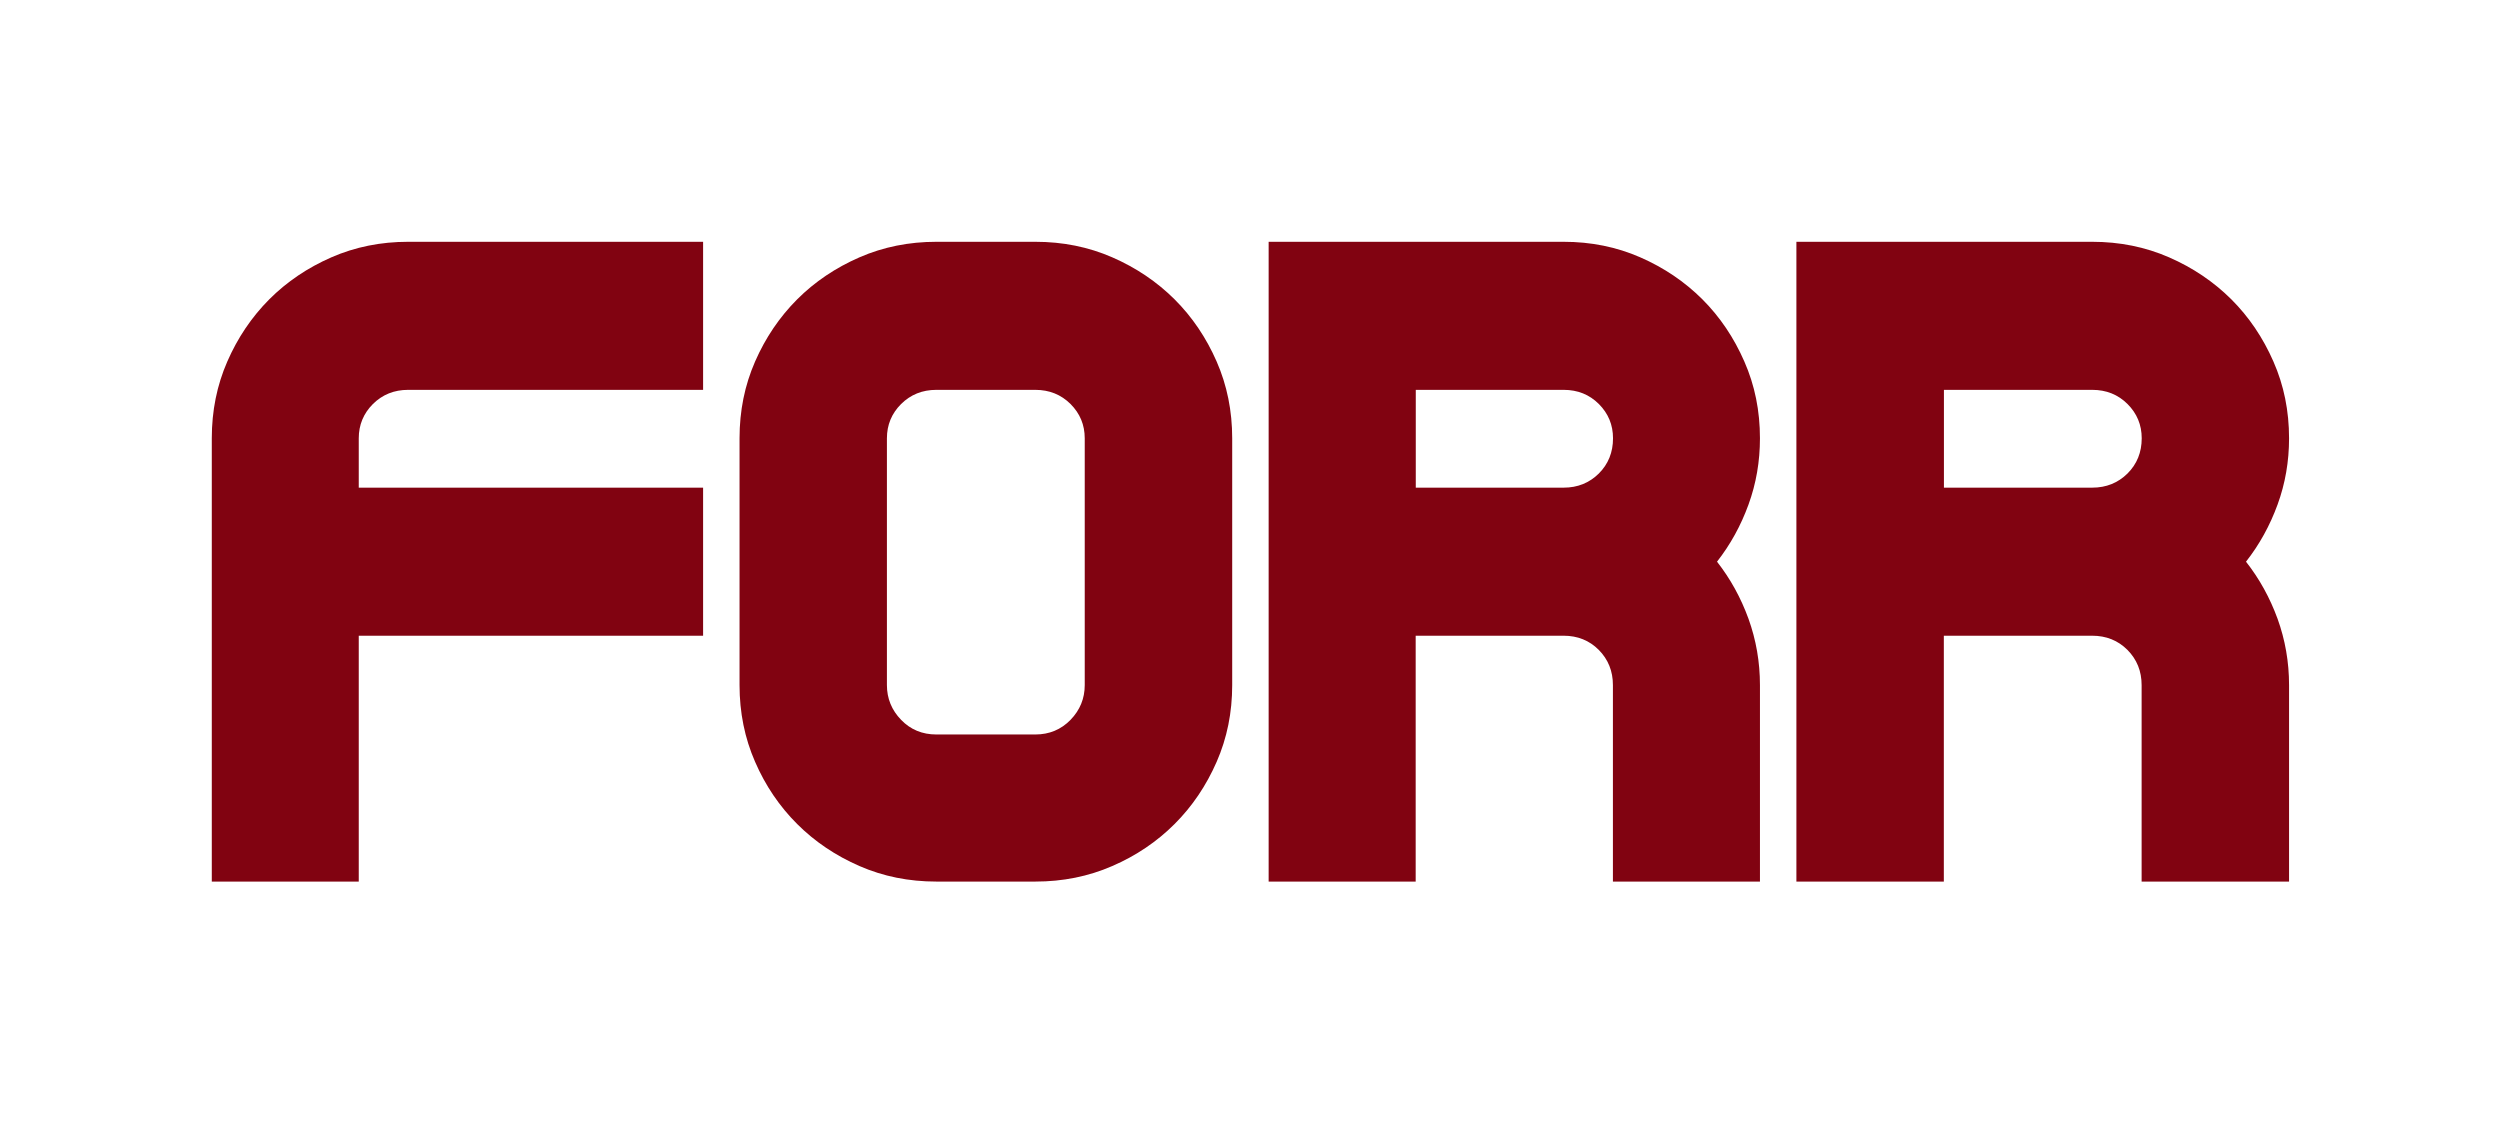
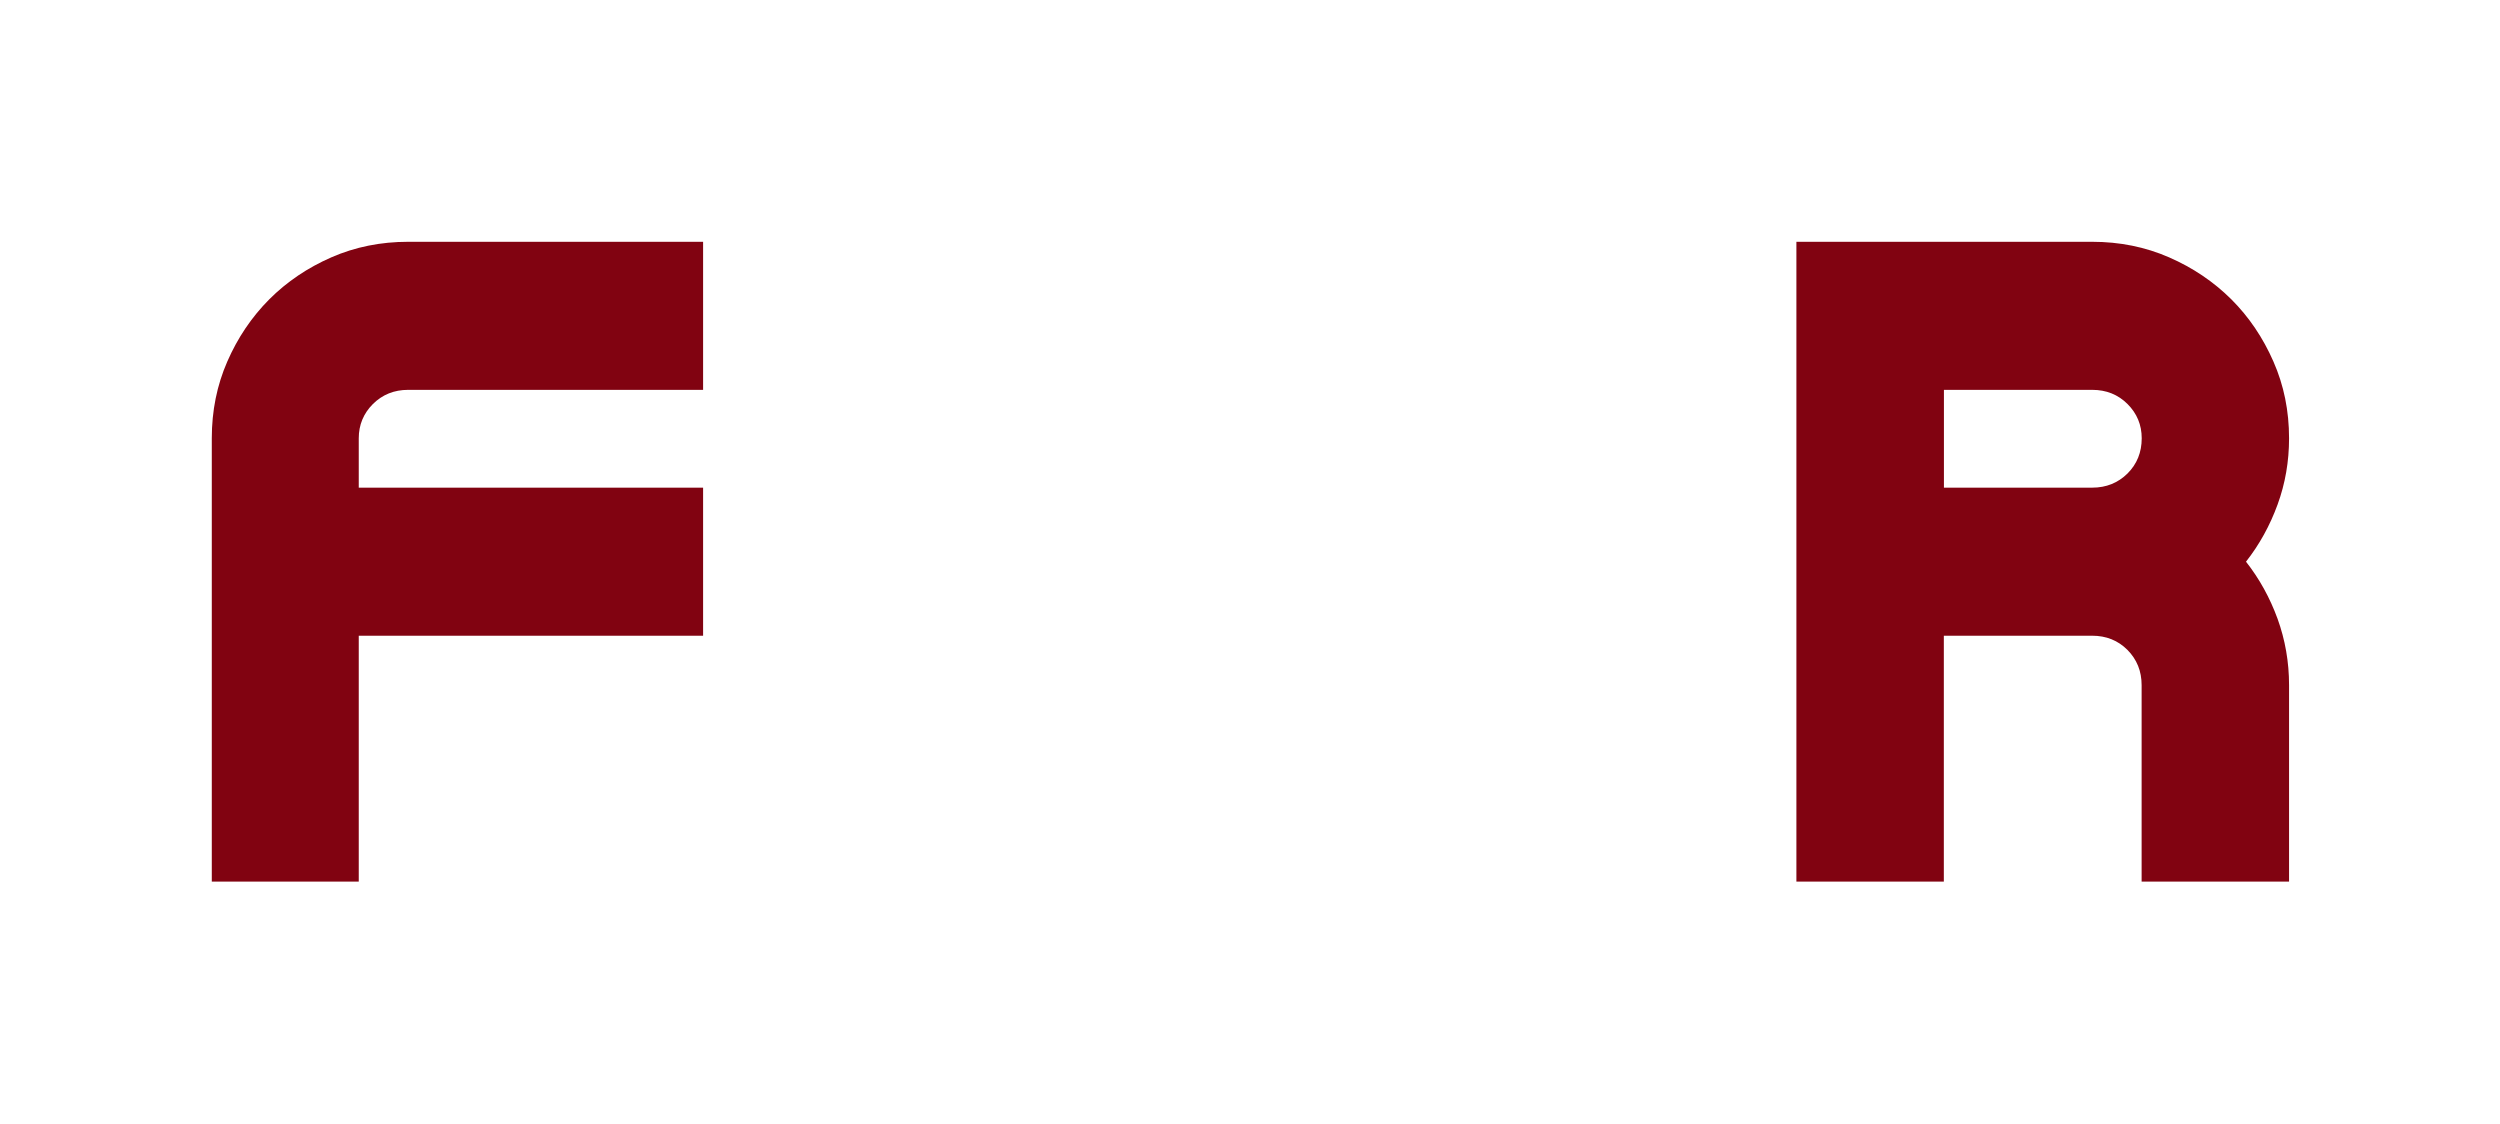
<svg xmlns="http://www.w3.org/2000/svg" width="2833" height="1274" viewBox="0 0 2833 1274" fill="none">
  <path d="M422.581 457.834C411.925 468.499 406.542 481.473 406.542 496.646V552.609H796.751V720.391H406.542V999H240V496.646C240 465.53 245.822 436.614 257.577 409.676C269.332 382.739 285.151 359.32 305.145 339.199C325.139 319.189 348.648 303.356 375.563 291.592C402.477 279.827 431.479 274 462.459 274H796.751V441.781H462.459C446.639 441.781 433.347 447.169 422.581 457.834Z" fill="#810311" />
-   <path d="M1173.26 274C1204.43 274 1233.41 279.827 1260.39 291.592C1287.38 303.356 1310.85 319.189 1331.01 339.199C1351.05 359.21 1366.92 382.739 1378.7 409.676C1390.49 436.614 1396.33 465.64 1396.33 496.646V776.354C1396.33 807.47 1390.49 836.386 1378.7 863.324C1366.92 890.261 1351.05 913.79 1331.01 933.801C1310.96 953.811 1287.38 969.754 1260.39 981.408C1233.41 993.173 1204.32 999 1173.26 999H1061.12C1029.94 999 1000.97 993.173 973.983 981.408C946.995 969.644 923.421 953.811 903.372 933.801C883.323 913.79 867.35 890.261 855.674 863.324C843.887 836.386 838.048 807.36 838.048 776.354V496.646C838.048 465.53 843.887 436.614 855.674 409.676C867.461 382.739 883.323 359.32 903.372 339.199C923.421 319.189 946.995 303.356 973.983 291.592C1000.97 279.827 1030.05 274 1061.12 274H1173.26V274ZM1229.22 496.646C1229.22 481.473 1223.82 468.499 1213.14 457.834C1202.45 447.169 1189.12 441.781 1173.15 441.781H1061.12C1045.15 441.781 1031.93 447.169 1021.13 457.834C1010.45 468.499 1005.05 481.473 1005.05 496.646V776.354C1005.05 791.527 1010.45 804.721 1021.13 815.716C1031.82 826.821 1045.15 832.318 1061.12 832.318H1173.15C1189.01 832.318 1202.34 826.821 1213.14 815.716C1223.82 804.721 1229.22 791.527 1229.22 776.354V496.646Z" fill="#810311" />
-   <path d="M1994.38 496.646C1994.38 522.923 1990.09 547.882 1981.42 571.74C1972.74 595.599 1960.88 617.149 1945.72 636.5C1960.88 655.851 1972.74 677.401 1981.42 701.26C1989.98 725.118 1994.38 750.077 1994.38 776.354V999H1827.76V776.354C1827.76 760.522 1822.38 747.218 1811.72 736.443C1801.07 725.778 1787.78 720.391 1771.85 720.391H1604.25V999H1437.63V274H1604.25H1771.85C1802.94 274 1831.82 279.827 1858.73 291.592C1885.64 303.356 1909.04 319.189 1929.14 339.199C1949.13 359.21 1964.94 382.739 1976.69 409.676C1988.56 436.614 1994.38 465.64 1994.38 496.646ZM1771.96 552.609C1787.78 552.609 1801.07 547.222 1811.83 536.557C1822.49 525.892 1827.87 512.588 1827.87 496.646C1827.87 481.473 1822.49 468.499 1811.83 457.834C1801.18 447.169 1787.89 441.781 1771.96 441.781H1604.36V552.609H1771.96V552.609Z" fill="#810311" />
  <path d="M2593.96 496.646C2593.96 522.923 2589.66 547.882 2580.96 571.74C2572.26 595.599 2560.37 617.149 2545.17 636.5C2560.37 655.851 2572.26 677.401 2580.96 701.26C2589.55 725.118 2593.96 750.077 2593.96 776.354V999H2426.88V776.354C2426.88 760.522 2421.48 747.218 2410.8 736.443C2400.12 725.778 2386.79 720.391 2370.82 720.391H2202.75V999H2035.68V274H2202.75H2370.82C2401.99 274 2430.96 279.827 2457.94 291.592C2484.92 303.356 2508.38 319.189 2528.54 339.199C2548.58 359.21 2564.44 382.739 2576.23 409.676C2588.12 436.614 2593.96 465.64 2593.96 496.646ZM2370.93 552.609C2386.79 552.609 2400.12 547.222 2410.91 536.557C2421.59 525.892 2426.99 512.588 2426.99 496.646C2426.99 481.473 2421.59 468.499 2410.91 457.834C2400.23 447.169 2386.9 441.781 2370.93 441.781H2202.86V552.609H2370.93V552.609Z" fill="#810311" />
</svg>